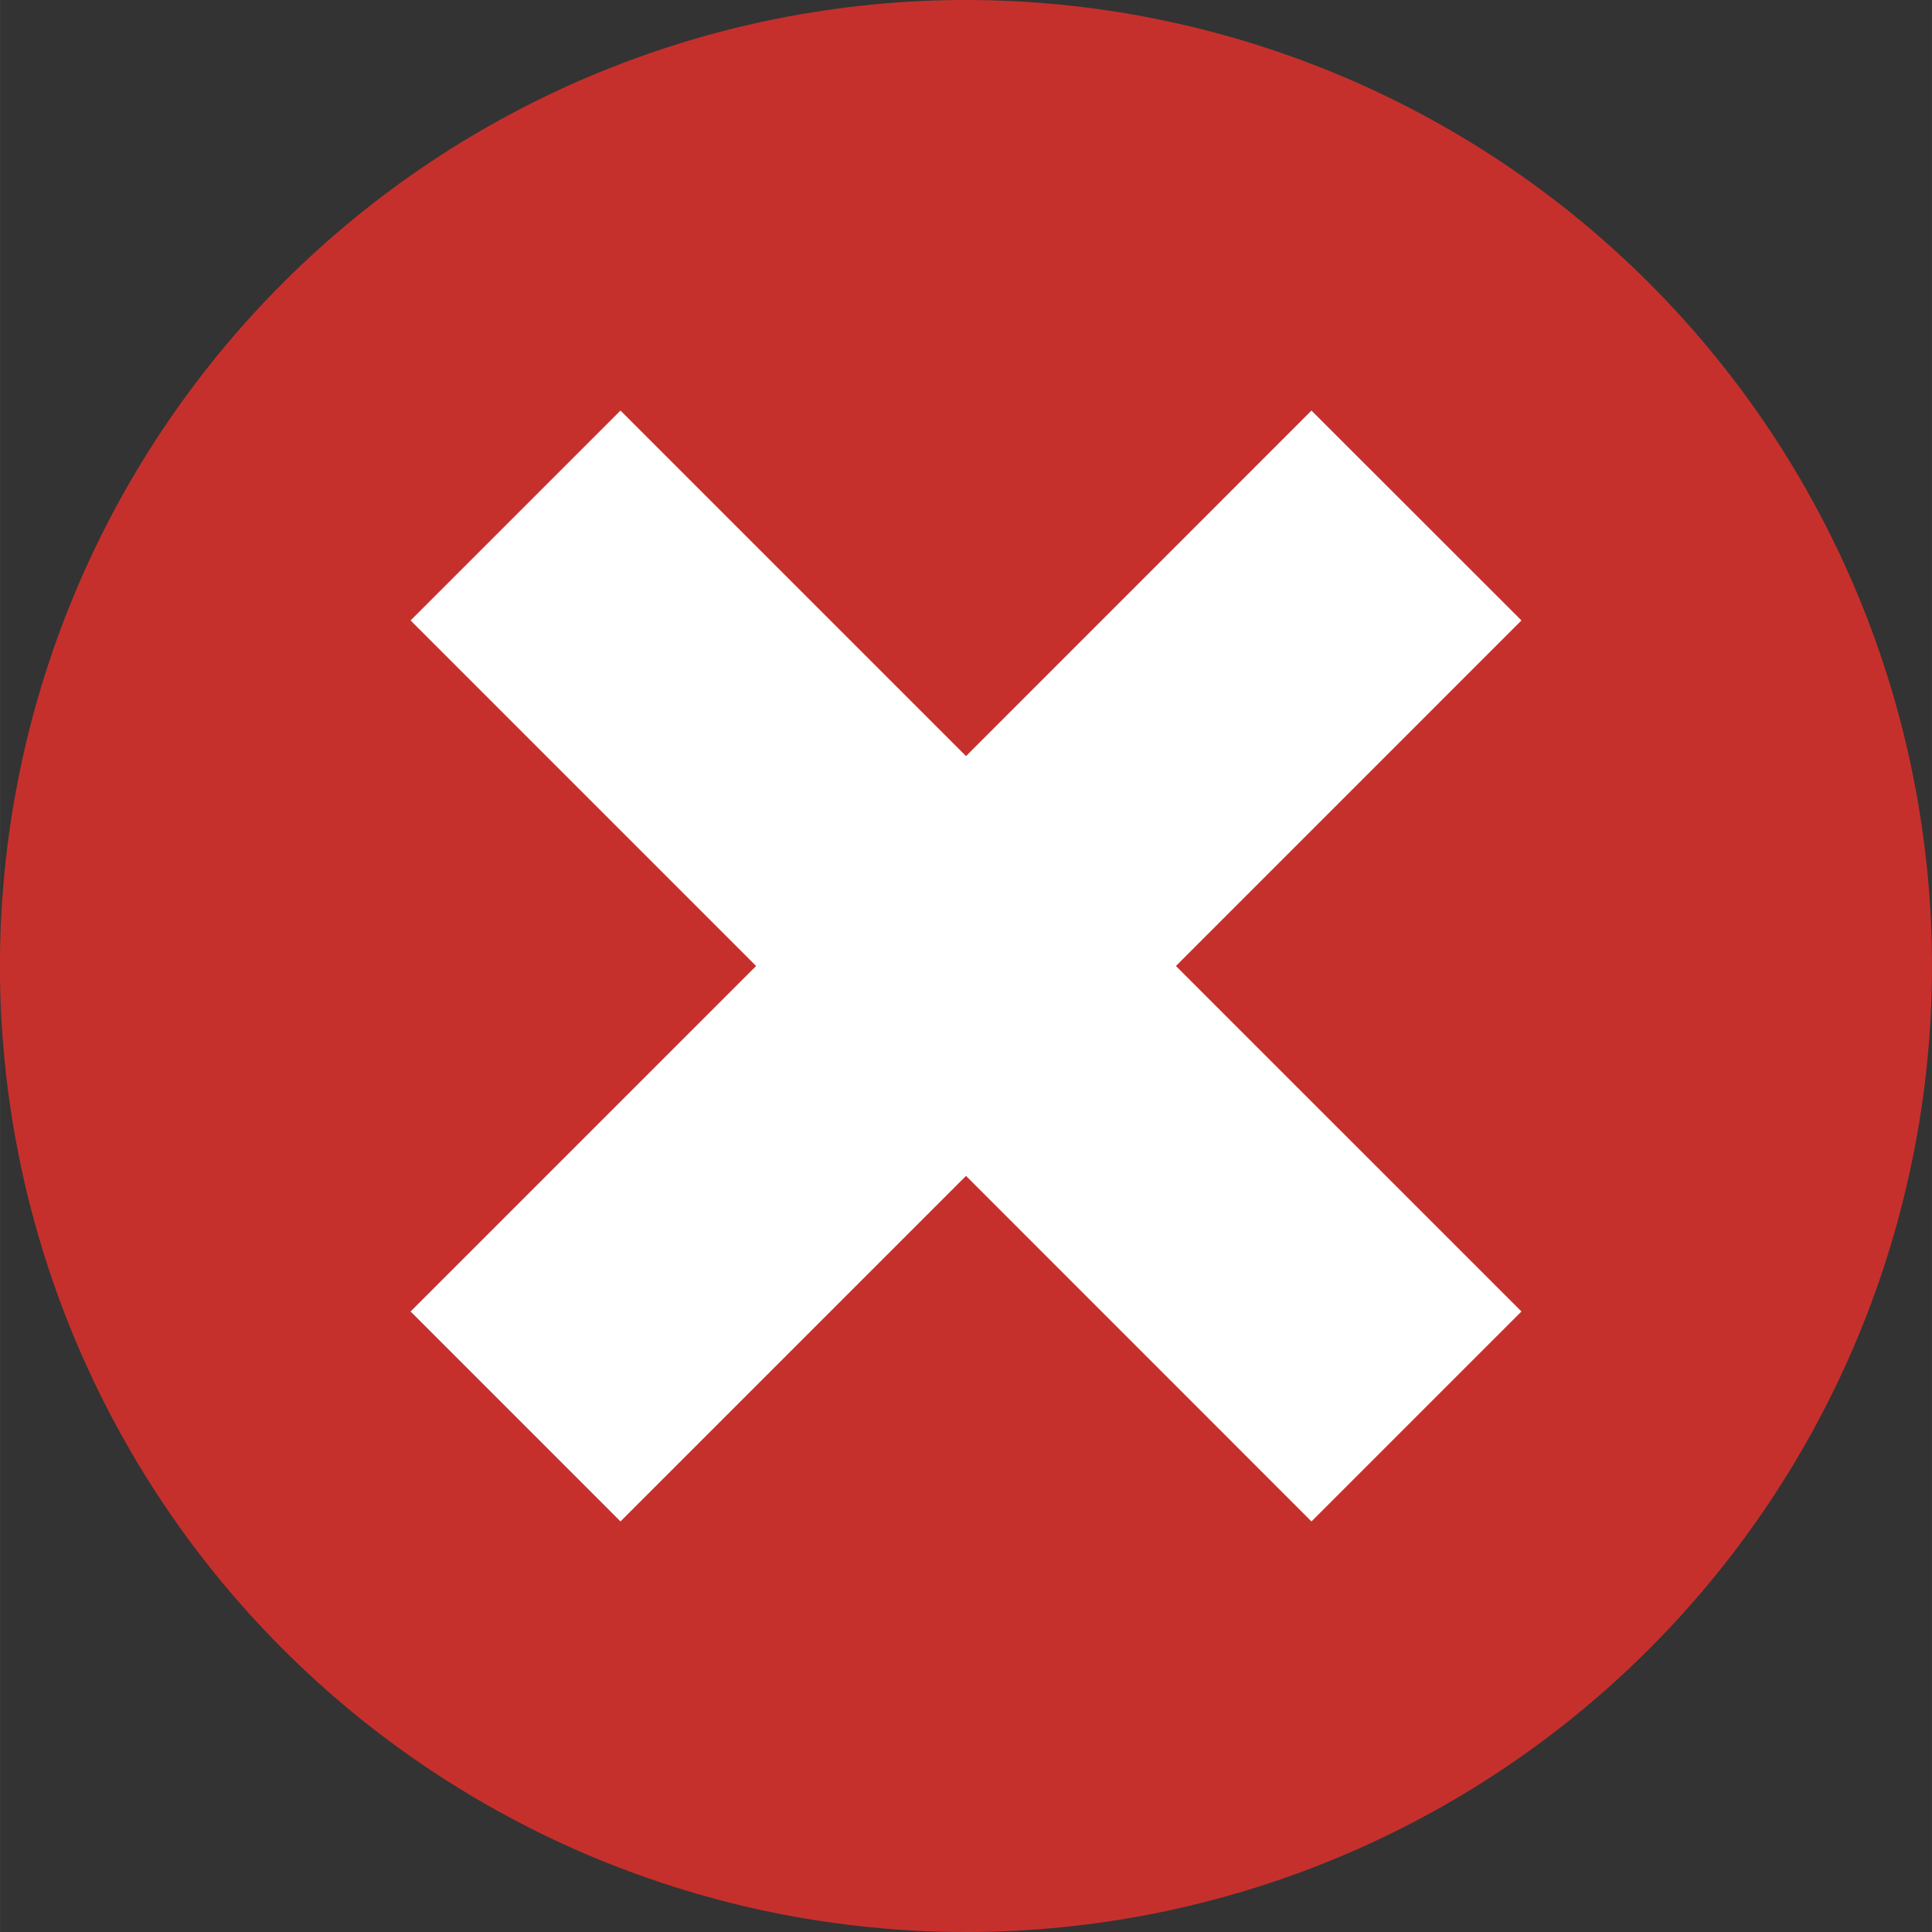
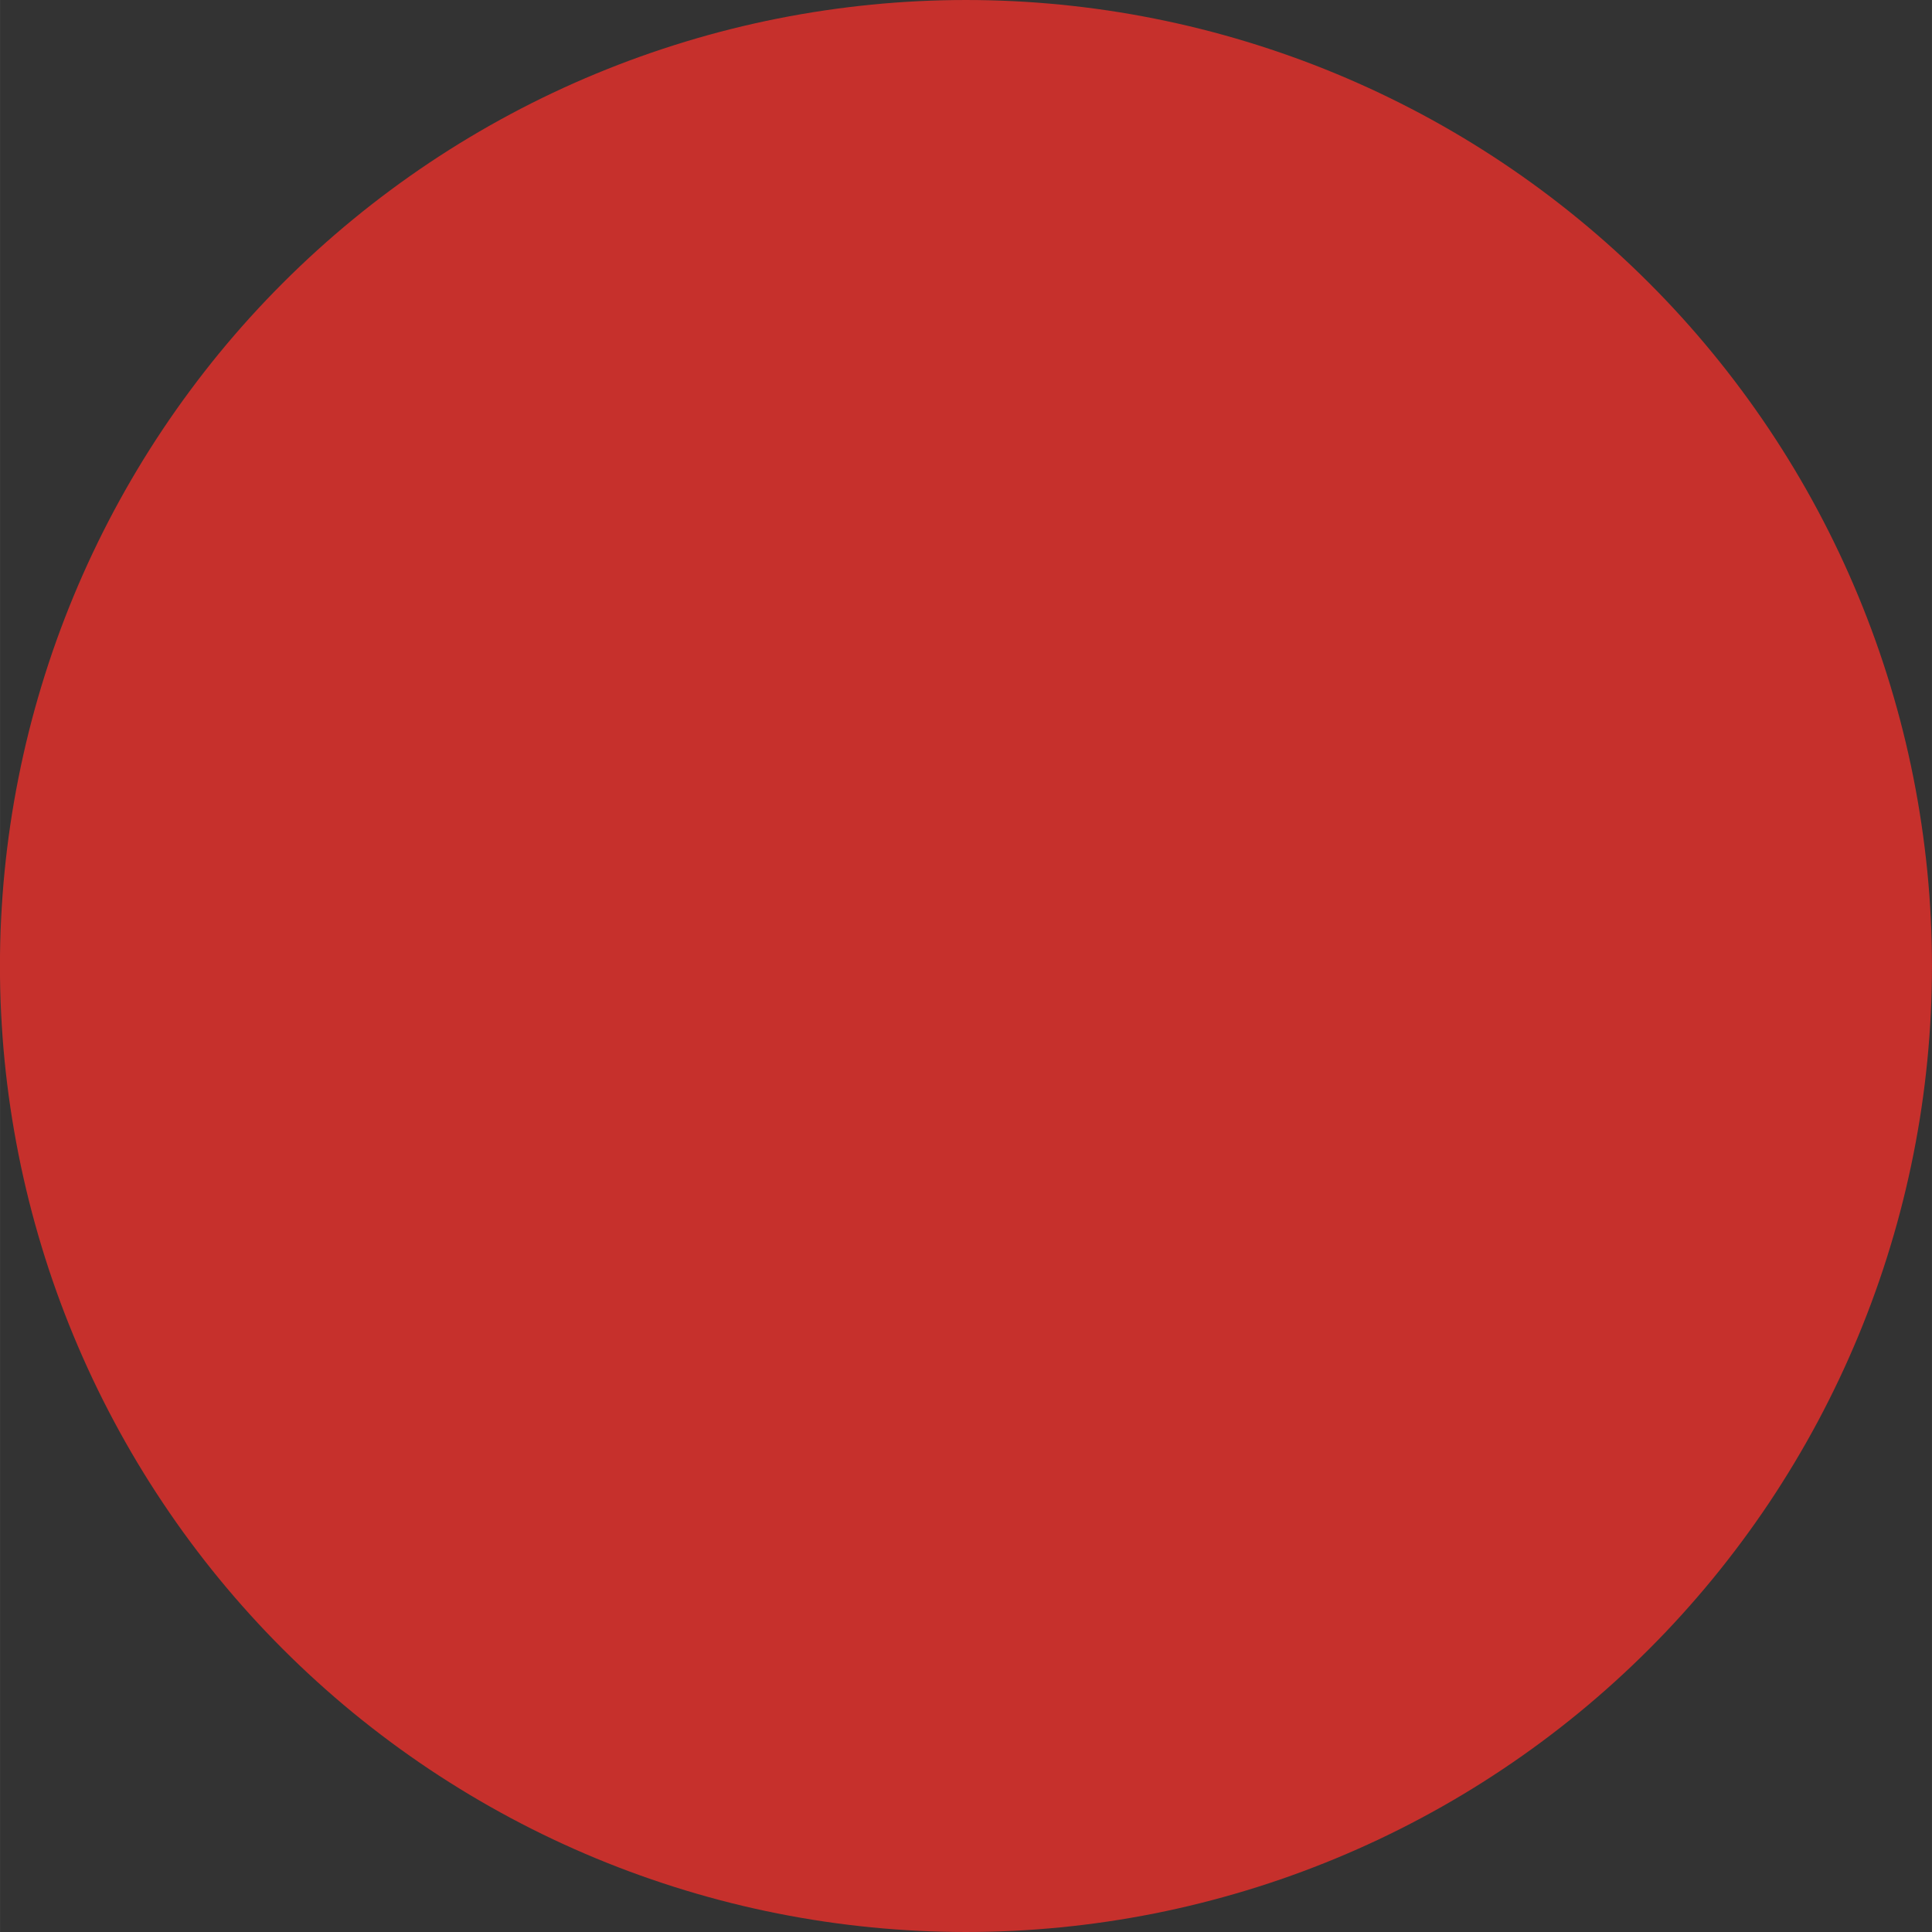
<svg xmlns="http://www.w3.org/2000/svg" xml:space="preserve" width="75px" height="75px" shape-rendering="geometricPrecision" text-rendering="geometricPrecision" image-rendering="optimizeQuality" fill-rule="evenodd" clip-rule="evenodd" viewBox="0 0 48.533 48.534">
  <rect x="0" y="0" width="48.533" height="48.534" fill="#333333" stroke="none" />
  <symbol id="X20-15-0" viewBox="1.807 -290.129 3223.53 449.845">
    <path fill="white" fill-rule="nonzero" d="M1.807 -78.987l42.82 3.755c1.997,-17.175 6.71,-31.236 14.14,-42.26 7.43,-11.024 18.933,-19.892 34.511,-26.682 15.578,-6.79 33.153,-10.146 52.646,-10.146 17.336,0 32.594,2.556 45.855,7.669 13.261,5.193 23.167,12.223 29.638,21.17 6.471,9.027 9.746,18.774 9.746,29.398 0,10.785 -3.116,20.132 -9.427,28.2 -6.231,8.069 -16.536,14.779 -30.836,20.212 -9.267,3.595 -29.558,9.187 -61.114,16.776 -31.476,7.589 -53.604,14.699 -66.227,21.41 -16.377,8.548 -28.599,19.253 -36.668,31.955 -7.989,12.702 -11.983,26.922 -11.983,42.74 0,17.256 4.873,33.473 14.699,48.491 9.826,15.099 24.206,26.523 43.059,34.352 18.933,7.749 39.864,11.663 62.951,11.663 25.484,0 47.852,-4.074 67.345,-12.302 19.412,-8.148 34.351,-20.212 44.817,-36.109 10.385,-15.897 16.057,-33.952 16.856,-54.084l-43.538 -3.275c-2.397,21.65 -10.305,38.106 -23.806,49.131 -13.501,11.104 -33.393,16.616 -59.756,16.616 -27.481,0 -47.453,-5.033 -60.075,-15.099 -12.542,-10.066 -18.853,-22.209 -18.853,-36.349 0,-12.383 4.474,-22.528 13.341,-30.437 8.788,-7.989 31.555,-16.137 68.463,-24.445 36.908,-8.388 62.232,-15.658 75.973,-21.889 19.972,-9.267 34.751,-20.93 44.257,-34.991 9.507,-14.14 14.22,-30.437 14.22,-48.811 0,-18.294 -5.193,-35.47 -15.658,-51.607 -10.465,-16.137 -25.484,-28.68 -45.056,-37.707 -19.573,-8.947 -41.621,-13.421 -66.067,-13.421 -31.076,0 -57.119,4.474 -78.05,13.581 -21.01,9.027 -37.467,22.608 -49.45,40.822 -11.903,18.134 -18.214,38.745 -18.773,61.673zm491.945 -19.173l41.382 -5.432c-4.473,-28.52 -16.057,-50.888 -34.751,-67.025 -18.614,-16.137 -41.541,-24.206 -68.703,-24.206 -33.952,0 -61.353,11.104 -81.964,33.313 -20.691,22.209 -31.076,54.084 -31.076,95.625 0,26.842 4.474,50.329 13.341,70.46 8.948,20.132 22.448,35.23 40.663,45.296 18.134,10.066 37.946,15.099 59.276,15.099 27.002,0 49.131,-6.87 66.227,-20.531 17.176,-13.661 28.2,-32.993 33.073,-58.158l-40.982 -6.311c-3.914,16.697 -10.785,29.239 -20.691,37.707 -9.906,8.388 -21.889,12.622 -35.949,12.622 -21.25,0 -38.506,-7.59 -51.767,-22.848 -13.261,-15.178 -19.892,-39.225 -19.892,-72.138 0,-33.393 6.391,-57.678 19.253,-72.857 12.782,-15.099 29.479,-22.688 50.089,-22.688 16.537,0 30.277,5.113 41.382,15.258 11.104,10.146 18.135,25.724 21.09,46.814zm77.011 -91.071l0 248.529 37.867 0 0 -37.627c9.666,17.575 18.614,29.239 26.842,34.831 8.148,5.592 17.176,8.468 27.002,8.468 14.22,0 28.6,-4.554 43.299,-13.581l-14.539 -39.145c-10.226,6.151 -20.531,9.187 -30.837,9.187 -9.267,0 -17.495,-2.796 -24.845,-8.308 -7.35,-5.592 -12.542,-13.261 -15.658,-23.087 -4.713,-14.939 -7.03,-31.316 -7.03,-49.131l0 -130.136 -42.1 0zm330.174 80.047l43.538 -5.352c-6.87,-25.484 -19.573,-45.216 -38.106,-59.276 -18.614,-13.98 -42.34,-21.01 -71.18,-21.01 -36.349,0 -65.188,11.184 -86.438,33.553 -21.33,22.368 -31.955,53.764 -31.955,94.187 0,41.861 10.785,74.295 32.275,97.383 21.57,23.087 49.45,34.671 83.802,34.671 33.233,0 60.395,-11.344 81.405,-33.952 21.09,-22.608 31.635,-54.483 31.635,-95.465 0,-2.556 -0.08,-6.311 -0.24,-11.264l-185.338 0c1.518,-27.321 9.267,-48.252 23.167,-62.711 13.901,-14.54 31.156,-21.809 51.927,-21.809 15.418,0 28.599,4.074 39.544,12.223 10.944,8.069 19.572,21.01 25.963,38.825zm-138.285 68.144l138.764 0c-1.837,20.851 -7.19,36.588 -15.898,46.974 -13.421,16.217 -30.836,24.366 -52.166,24.366 -19.333,0 -35.63,-6.471 -48.811,-19.413 -13.181,-12.942 -20.451,-30.277 -21.889,-51.927zm404.868 -68.144l43.538 -5.352c-6.87,-25.484 -19.573,-45.216 -38.106,-59.276 -18.614,-13.98 -42.34,-21.01 -71.18,-21.01 -36.349,0 -65.188,11.184 -86.438,33.553 -21.33,22.368 -31.955,53.764 -31.955,94.187 0,41.861 10.785,74.295 32.275,97.383 21.57,23.087 49.45,34.671 83.802,34.671 33.233,0 60.395,-11.344 81.405,-33.952 21.09,-22.608 31.635,-54.483 31.635,-95.465 0,-2.556 -0.08,-6.311 -0.24,-11.264l-185.338 0c1.518,-27.321 9.267,-48.252 23.167,-62.711 13.901,-14.54 31.156,-21.809 51.927,-21.809 15.418,0 28.599,4.074 39.544,12.223 10.944,8.069 19.572,21.01 25.963,38.825zm-138.285 68.144l138.764 0c-1.837,20.851 -7.19,36.588 -15.898,46.974 -13.421,16.217 -30.836,24.366 -52.166,24.366 -19.333,0 -35.63,-6.471 -48.811,-19.413 -13.181,-12.942 -20.451,-30.277 -21.889,-51.927zm234.788 -148.191l0 248.529 37.867 0 0 -35.31c18.294,27.321 44.657,40.982 79.088,40.982 15.019,0 28.759,-2.716 41.301,-8.068 12.622,-5.432 21.969,-12.463 28.2,-21.25 6.311,-8.708 10.625,-19.093 13.181,-31.076 1.518,-7.829 2.317,-21.489 2.317,-40.982l0 -152.824 -42.181 0 0 151.226c0,17.096 -1.598,29.958 -4.873,38.506 -3.275,8.468 -9.107,15.258 -17.415,20.291 -8.388,5.112 -18.135,7.669 -29.398,7.669 -17.975,0 -33.393,-5.752 -46.494,-17.096 -13.022,-11.424 -19.492,-32.993 -19.492,-64.868l0 -135.728 -42.1 0zm405.107 0l0 343.115 129.417 0c22.767,0 40.183,-1.118 52.166,-3.275 16.856,-2.796 30.996,-8.148 42.42,-16.058 11.344,-7.829 20.531,-18.933 27.481,-33.073 6.95,-14.22 10.385,-29.798 10.385,-46.814 0,-29.159 -9.267,-53.924 -27.801,-74.135 -18.614,-20.132 -52.166,-30.277 -100.658,-30.277l-88.035 0 0 -139.483 -45.376 0zm45.376 179.986l88.755 0c29.319,0 50.169,5.432 62.472,16.377 12.302,10.945 18.454,26.283 18.454,46.095 0,14.38 -3.595,26.682 -10.865,36.908 -7.27,10.226 -16.776,16.936 -28.68,20.212 -7.669,1.997 -21.729,3.036 -42.34,3.036l-87.796 0 0 -122.627zm268.5 -179.986l0 248.529 37.867 0 0 -37.627c9.666,17.575 18.614,29.239 26.842,34.831 8.148,5.592 17.176,8.468 27.002,8.468 14.22,0 28.6,-4.554 43.299,-13.581l-14.539 -39.145c-10.226,6.151 -20.531,9.187 -30.837,9.187 -9.267,0 -17.495,-2.796 -24.845,-8.308 -7.35,-5.592 -12.542,-13.261 -15.658,-23.087 -4.713,-14.939 -7.03,-31.316 -7.03,-49.131l0 -130.136 -42.1 0zm160.254 294.624l0 48.491 42.18 0 0 -48.491 -42.18 0zm0 -294.624l0 248.529 42.18 0 0 -248.529 -42.18 0zm106.33 0l0 248.529 37.867 0 0 -35.31c18.294,27.321 44.657,40.982 79.088,40.982 15.019,0 28.759,-2.716 41.301,-8.068 12.622,-5.432 21.969,-12.463 28.2,-21.25 6.311,-8.708 10.625,-19.093 13.181,-31.076 1.518,-7.829 2.317,-21.489 2.317,-40.982l0 -152.824 -42.181 0 0 151.226c0,17.096 -1.598,29.958 -4.873,38.506 -3.275,8.468 -9.107,15.258 -17.415,20.291 -8.388,5.112 -18.135,7.669 -29.398,7.669 -17.975,0 -33.393,-5.752 -46.494,-17.096 -13.022,-11.424 -19.492,-32.993 -19.492,-64.868l0 -135.728 -42.1 0zm358.533 37.707l6.071 -37.227c-11.823,-2.476 -22.448,-3.755 -31.795,-3.755 -15.338,0 -27.162,2.397 -35.63,7.27 -8.388,4.793 -14.3,11.184 -17.735,19.093 -3.435,7.829 -5.193,24.445 -5.193,49.69l0 142.998 -30.916 0 0 32.754 30.916 0 0 61.593 41.941 25.244 0 -86.837 42.34 0 0 -32.754 -42.34 0 0 -145.315c0,-12.063 0.719,-19.732 2.157,-23.167 1.518,-3.435 3.914,-6.151 7.27,-8.228 3.355,-1.997 8.148,-3.036 14.38,-3.036 4.713,0 10.865,0.559 18.534,1.678zm41.382 256.917l0 48.491 42.18 0 0 -48.491 -42.18 0zm0 -294.624l0 248.529 42.18 0 0 -248.529 -42.18 0zm106.33 0l0 248.529 37.867 0 0 -35.31c18.294,27.321 44.657,40.982 79.088,40.982 15.019,0 28.759,-2.716 41.301,-8.068 12.622,-5.432 21.969,-12.463 28.2,-21.25 6.311,-8.708 10.625,-19.093 13.181,-31.076 1.518,-7.829 2.317,-21.489 2.317,-40.982l0 -152.824 -42.181 0 0 151.226c0,17.096 -1.598,29.958 -4.873,38.506 -3.275,8.468 -9.107,15.258 -17.415,20.291 -8.388,5.112 -18.135,7.669 -29.398,7.669 -17.975,0 -33.393,-5.752 -46.494,-17.096 -13.022,-11.424 -19.492,-32.993 -19.492,-64.868l0 -135.728 -42.1 0zm258.834 -20.611l40.982 -6.071c1.678,-12.622 6.471,-21.809 14.22,-27.641 10.465,-7.749 24.765,-11.663 42.82,-11.663 19.572,0 34.591,3.914 45.216,11.663 10.625,7.829 17.735,18.773 21.49,32.754 2.237,8.628 3.195,26.602 3.036,54.084 -18.374,-21.649 -41.302,-32.514 -68.783,-32.514 -34.191,0 -60.634,12.303 -79.328,36.988 -18.693,24.605 -28.12,54.243 -28.12,88.675 0,23.726 4.314,45.615 12.862,65.667 8.628,20.052 21.09,35.55 37.387,46.494 16.297,10.865 35.47,16.377 57.439,16.377 29.319,0 53.524,-11.903 72.537,-35.63l0 29.958 38.905 0 0 -214.817c0,-38.665 -3.994,-66.147 -11.823,-82.284 -7.909,-16.137 -20.371,-28.919 -37.467,-38.266 -17.096,-9.347 -38.106,-14.06 -63.111,-14.06 -29.638,0 -53.604,6.711 -71.819,20.052 -18.294,13.341 -27.082,33.393 -26.443,60.235zm34.831 149.309c0,-32.594 6.471,-56.4 19.492,-71.339 12.942,-15.019 29.159,-22.448 48.651,-22.448 19.333,0 35.55,7.43 48.651,22.289 13.102,14.939 19.652,38.266 19.652,70.141 0,30.437 -6.71,53.364 -20.212,68.783 -13.501,15.418 -29.798,23.167 -48.811,23.167 -18.694,0 -34.591,-7.589 -47.773,-22.848 -13.102,-15.179 -19.652,-37.787 -19.652,-67.744z" />
  </symbol>
  <g id="Layer_x0020_1">
    <g id="_426851472">
      <path id="_424705936" fill="#C6302C" fill-rule="nonzero" d="M48.533 24.267c0,0.795 -0.039,1.588 -0.117,2.379 -0.078,0.791 -0.194,1.576 -0.35,2.356 -0.155,0.779 -0.348,1.55 -0.579,2.31 -0.23,0.76 -0.498,1.508 -0.802,2.242 -0.304,0.734 -0.644,1.452 -1.018,2.153 -0.375,0.701 -0.783,1.382 -1.224,2.043 -0.442,0.661 -0.915,1.298 -1.419,1.913 -0.504,0.614 -1.037,1.203 -1.599,1.765 -0.562,0.562 -1.15,1.095 -1.764,1.599 -0.614,0.504 -1.252,0.977 -1.913,1.418 -0.661,0.442 -1.341,0.85 -2.042,1.224 -0.701,0.375 -1.418,0.714 -2.153,1.018 -0.734,0.304 -1.481,0.572 -2.242,0.802 -0.76,0.23 -1.531,0.424 -2.31,0.579 -0.779,0.155 -1.565,0.271 -2.356,0.349 -0.791,0.078 -1.584,0.117 -2.379,0.117 -0.795,0 -1.588,-0.039 -2.379,-0.117 -0.791,-0.078 -1.576,-0.194 -2.356,-0.349 -0.779,-0.155 -1.55,-0.348 -2.31,-0.579 -0.761,-0.231 -1.508,-0.498 -2.242,-0.802 -0.734,-0.304 -1.452,-0.643 -2.153,-1.018 -0.701,-0.375 -1.382,-0.783 -2.043,-1.224 -0.661,-0.442 -1.298,-0.914 -1.913,-1.418 -0.614,-0.504 -1.202,-1.037 -1.764,-1.599 -0.562,-0.562 -1.095,-1.15 -1.6,-1.765 -0.504,-0.614 -0.977,-1.252 -1.418,-1.913 -0.442,-0.661 -0.85,-1.342 -1.224,-2.043 -0.375,-0.701 -0.714,-1.418 -1.018,-2.153 -0.304,-0.734 -0.572,-1.482 -0.802,-2.242 -0.231,-0.761 -0.424,-1.531 -0.579,-2.31 -0.155,-0.779 -0.272,-1.565 -0.35,-2.356 -0.078,-0.791 -0.117,-1.584 -0.117,-2.379 0,-0.795 0.039,-1.588 0.117,-2.378 0.078,-0.791 0.194,-1.576 0.35,-2.356 0.155,-0.78 0.348,-1.55 0.579,-2.31 0.23,-0.76 0.498,-1.508 0.802,-2.242 0.304,-0.734 0.644,-1.452 1.018,-2.153 0.375,-0.701 0.783,-1.382 1.224,-2.042 0.442,-0.661 0.915,-1.298 1.418,-1.913 0.504,-0.614 1.038,-1.203 1.6,-1.765 0.562,-0.562 1.15,-1.095 1.764,-1.599 0.614,-0.504 1.252,-0.977 1.913,-1.419 0.661,-0.442 1.342,-0.849 2.043,-1.224 0.701,-0.375 1.418,-0.714 2.153,-1.018 0.734,-0.304 1.481,-0.571 2.242,-0.802 0.76,-0.231 1.531,-0.424 2.31,-0.579 0.779,-0.155 1.565,-0.271 2.356,-0.35 0.791,-0.078 1.584,-0.117 2.379,-0.117 0.795,0 1.588,0.039 2.379,0.117 0.791,0.078 1.576,0.194 2.356,0.35 0.779,0.155 1.55,0.348 2.31,0.579 0.761,0.231 1.508,0.498 2.242,0.802 0.734,0.304 1.452,0.644 2.153,1.018 0.701,0.375 1.382,0.783 2.042,1.224 0.661,0.442 1.299,0.915 1.913,1.419 0.614,0.504 1.202,1.037 1.764,1.599 0.562,0.562 1.095,1.15 1.599,1.765 0.504,0.614 0.977,1.252 1.419,1.913 0.442,0.661 0.85,1.342 1.224,2.042 0.375,0.701 0.714,1.419 1.018,2.153 0.304,0.734 0.572,1.482 0.802,2.242 0.231,0.76 0.424,1.531 0.579,2.31 0.155,0.78 0.271,1.565 0.35,2.356 0.078,0.791 0.117,1.584 0.117,2.378z" />
-       <polygon id="_424706440" fill="white" fill-rule="nonzero" points="38.22,15.586 32.945,10.314 24.267,18.994 15.587,10.314 10.314,15.586 18.994,24.267 10.314,32.946 15.587,38.22 24.267,29.54 32.945,38.22 38.22,32.946 29.54,24.267 " />
    </g>
  </g>
</svg>